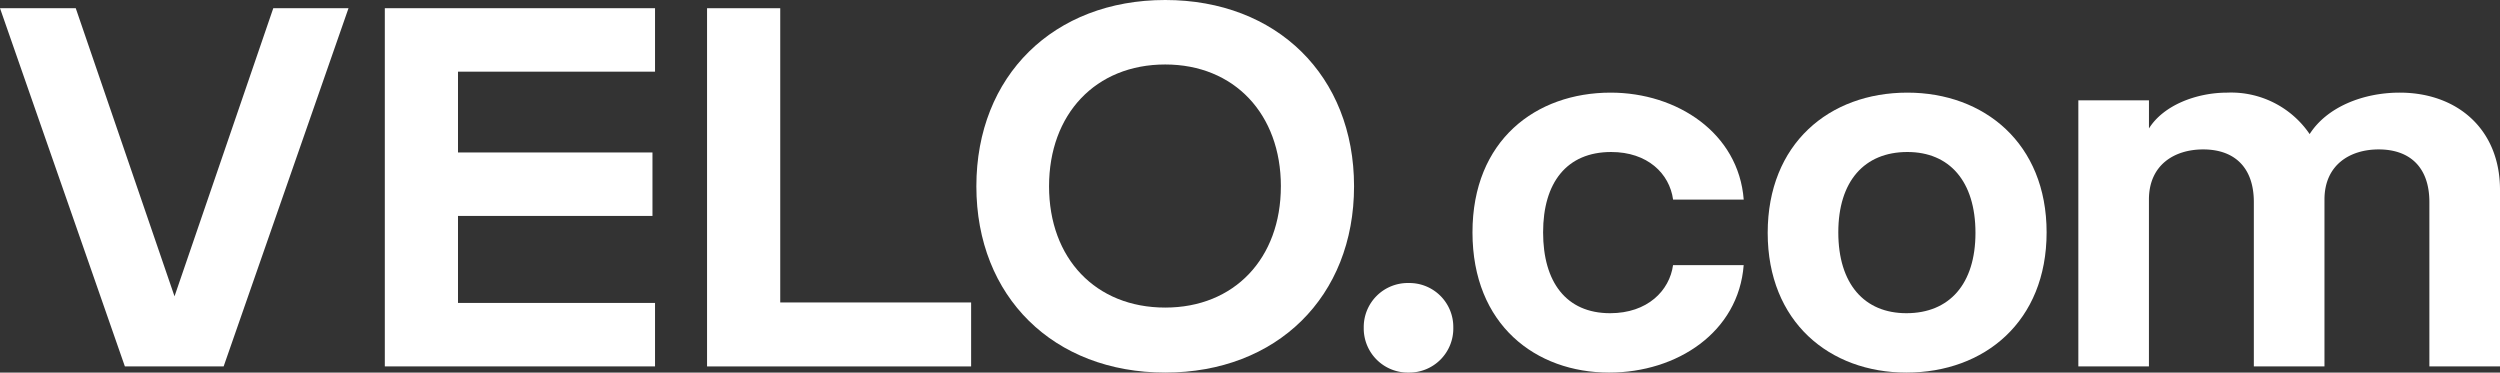
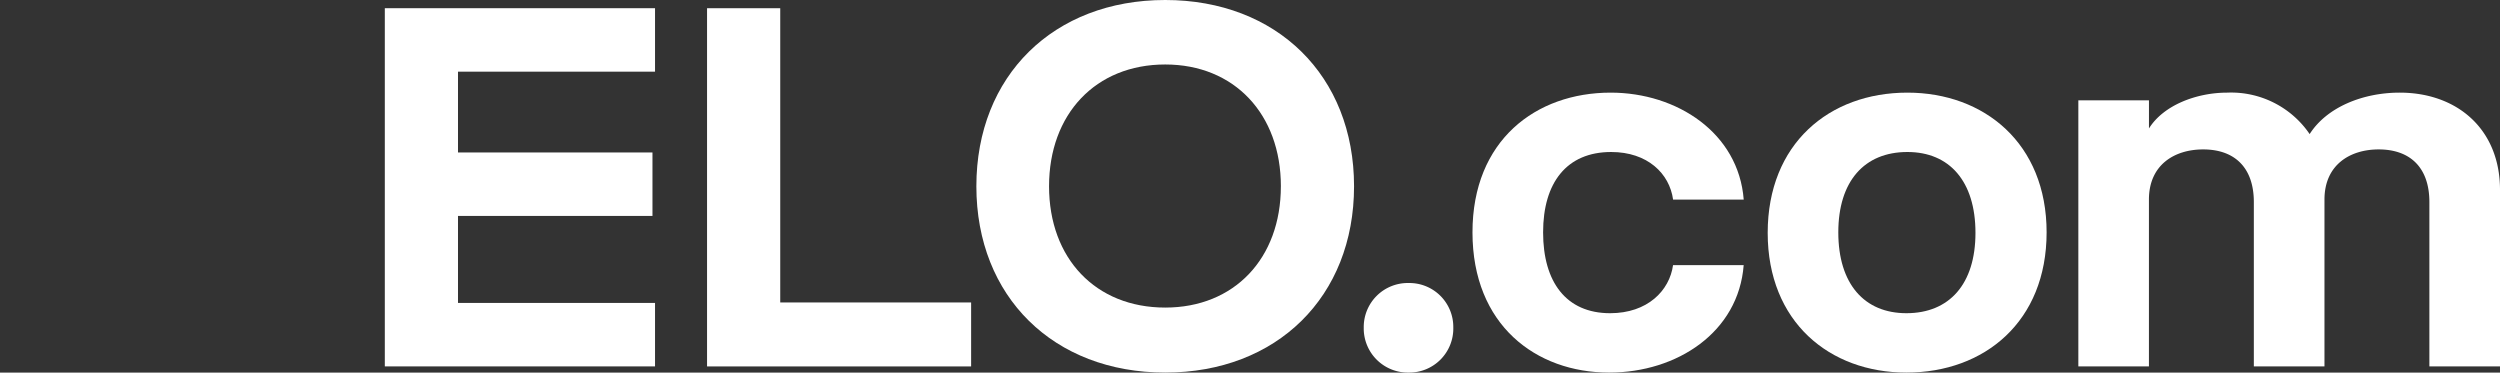
<svg xmlns="http://www.w3.org/2000/svg" width="298.009" height="44.412" viewBox="0 0 298.009 44.412">
  <rect x="0" y="0" width="298.009" height="44.412" fill="#333333" stroke="none" />
  <g id="Group_13066" data-name="Group 13066" transform="translate(-3221.254 410.177)">
    <g id="Group_13065" data-name="Group 13065">
-       <path id="Path_34606" data-name="Path 34606" d="M3253.83-409.2h8.968l-14.885,42.7h-11.774l-14.885-42.7h9.029l11.773,34.346Z" fill="#fff" />
      <path id="Path_34607" data-name="Path 34607" d="M3299.336-401.636h-23.487V-392h23.182v7.564h-23.182v10.371h23.487v7.565h-32.21v-42.7h32.21Z" fill="#fff" />
      <path id="Path_34608" data-name="Path 34608" d="M3314.261-374.123h22.754v7.626h-31.478v-42.7h8.724Z" fill="#fff" />
      <path id="Path_34609" data-name="Path 34609" d="M3337.64-387.971c0-13.176,9.212-22.206,22.511-22.206s22.511,9.03,22.511,22.206-9.212,22.206-22.511,22.206S3337.64-374.794,3337.64-387.971Zm36.3,0c0-8.6-5.551-14.519-13.787-14.519-8.3,0-13.848,5.918-13.848,14.519s5.552,14.458,13.848,14.458C3368.387-373.513,3373.938-379.369,3373.938-387.971Z" fill="#fff" />
      <path id="Path_34610" data-name="Path 34610" d="M3383.817-371.134a5.248,5.248,0,0,1,5.368-5.306,5.234,5.234,0,0,1,5.307,5.306,5.249,5.249,0,0,1-5.307,5.369A5.263,5.263,0,0,1,3383.817-371.134Z" fill="#fff" />
      <path id="Path_34611" data-name="Path 34611" d="M3396.779-382.48c0-10.981,7.564-16.655,16.471-16.655,7.93,0,15.251,4.82,15.861,12.75h-8.419c-.427-3.111-3.05-5.673-7.382-5.673-5.306,0-8.113,3.661-8.113,9.578s2.745,9.638,7.991,9.638c4.454,0,7.077-2.683,7.5-5.734h8.419c-.61,7.992-7.931,12.811-16.045,12.811C3404.343-365.765,3396.779-371.438,3396.779-382.48Z" fill="#fff" />
      <path id="Path_34612" data-name="Path 34612" d="M3431.969-382.419c0-10.615,7.321-16.716,16.654-16.716,9.151,0,16.594,6.04,16.594,16.655s-7.382,16.715-16.716,16.715C3439.35-365.765,3431.969-371.8,3431.969-382.419Zm24.768,0c0-6.162-3.111-9.639-8.114-9.639-5.124,0-8.236,3.477-8.236,9.578,0,6.162,3.112,9.638,8.114,9.638C3453.626-372.842,3456.737-376.318,3456.737-382.419Z" fill="#fff" />
      <path id="Path_34613" data-name="Path 34613" d="M3519.263-387.544V-366.5h-8.418v-19.582c0-4.21-2.379-6.284-6.04-6.284-3.417,0-6.466,1.83-6.466,5.978V-366.5h-8.419v-19.582c0-4.21-2.379-6.284-6.039-6.284-3.416,0-6.467,1.83-6.467,5.978V-366.5H3469V-398.22h8.418v3.356c1.708-2.745,5.612-4.271,9.334-4.271a11.323,11.323,0,0,1,9.821,4.942c2.014-3.172,6.284-4.942,10.737-4.942C3514.138-399.135,3519.263-394.8,3519.263-387.544Z" fill="#fff" />
    </g>
  </g>
</svg>